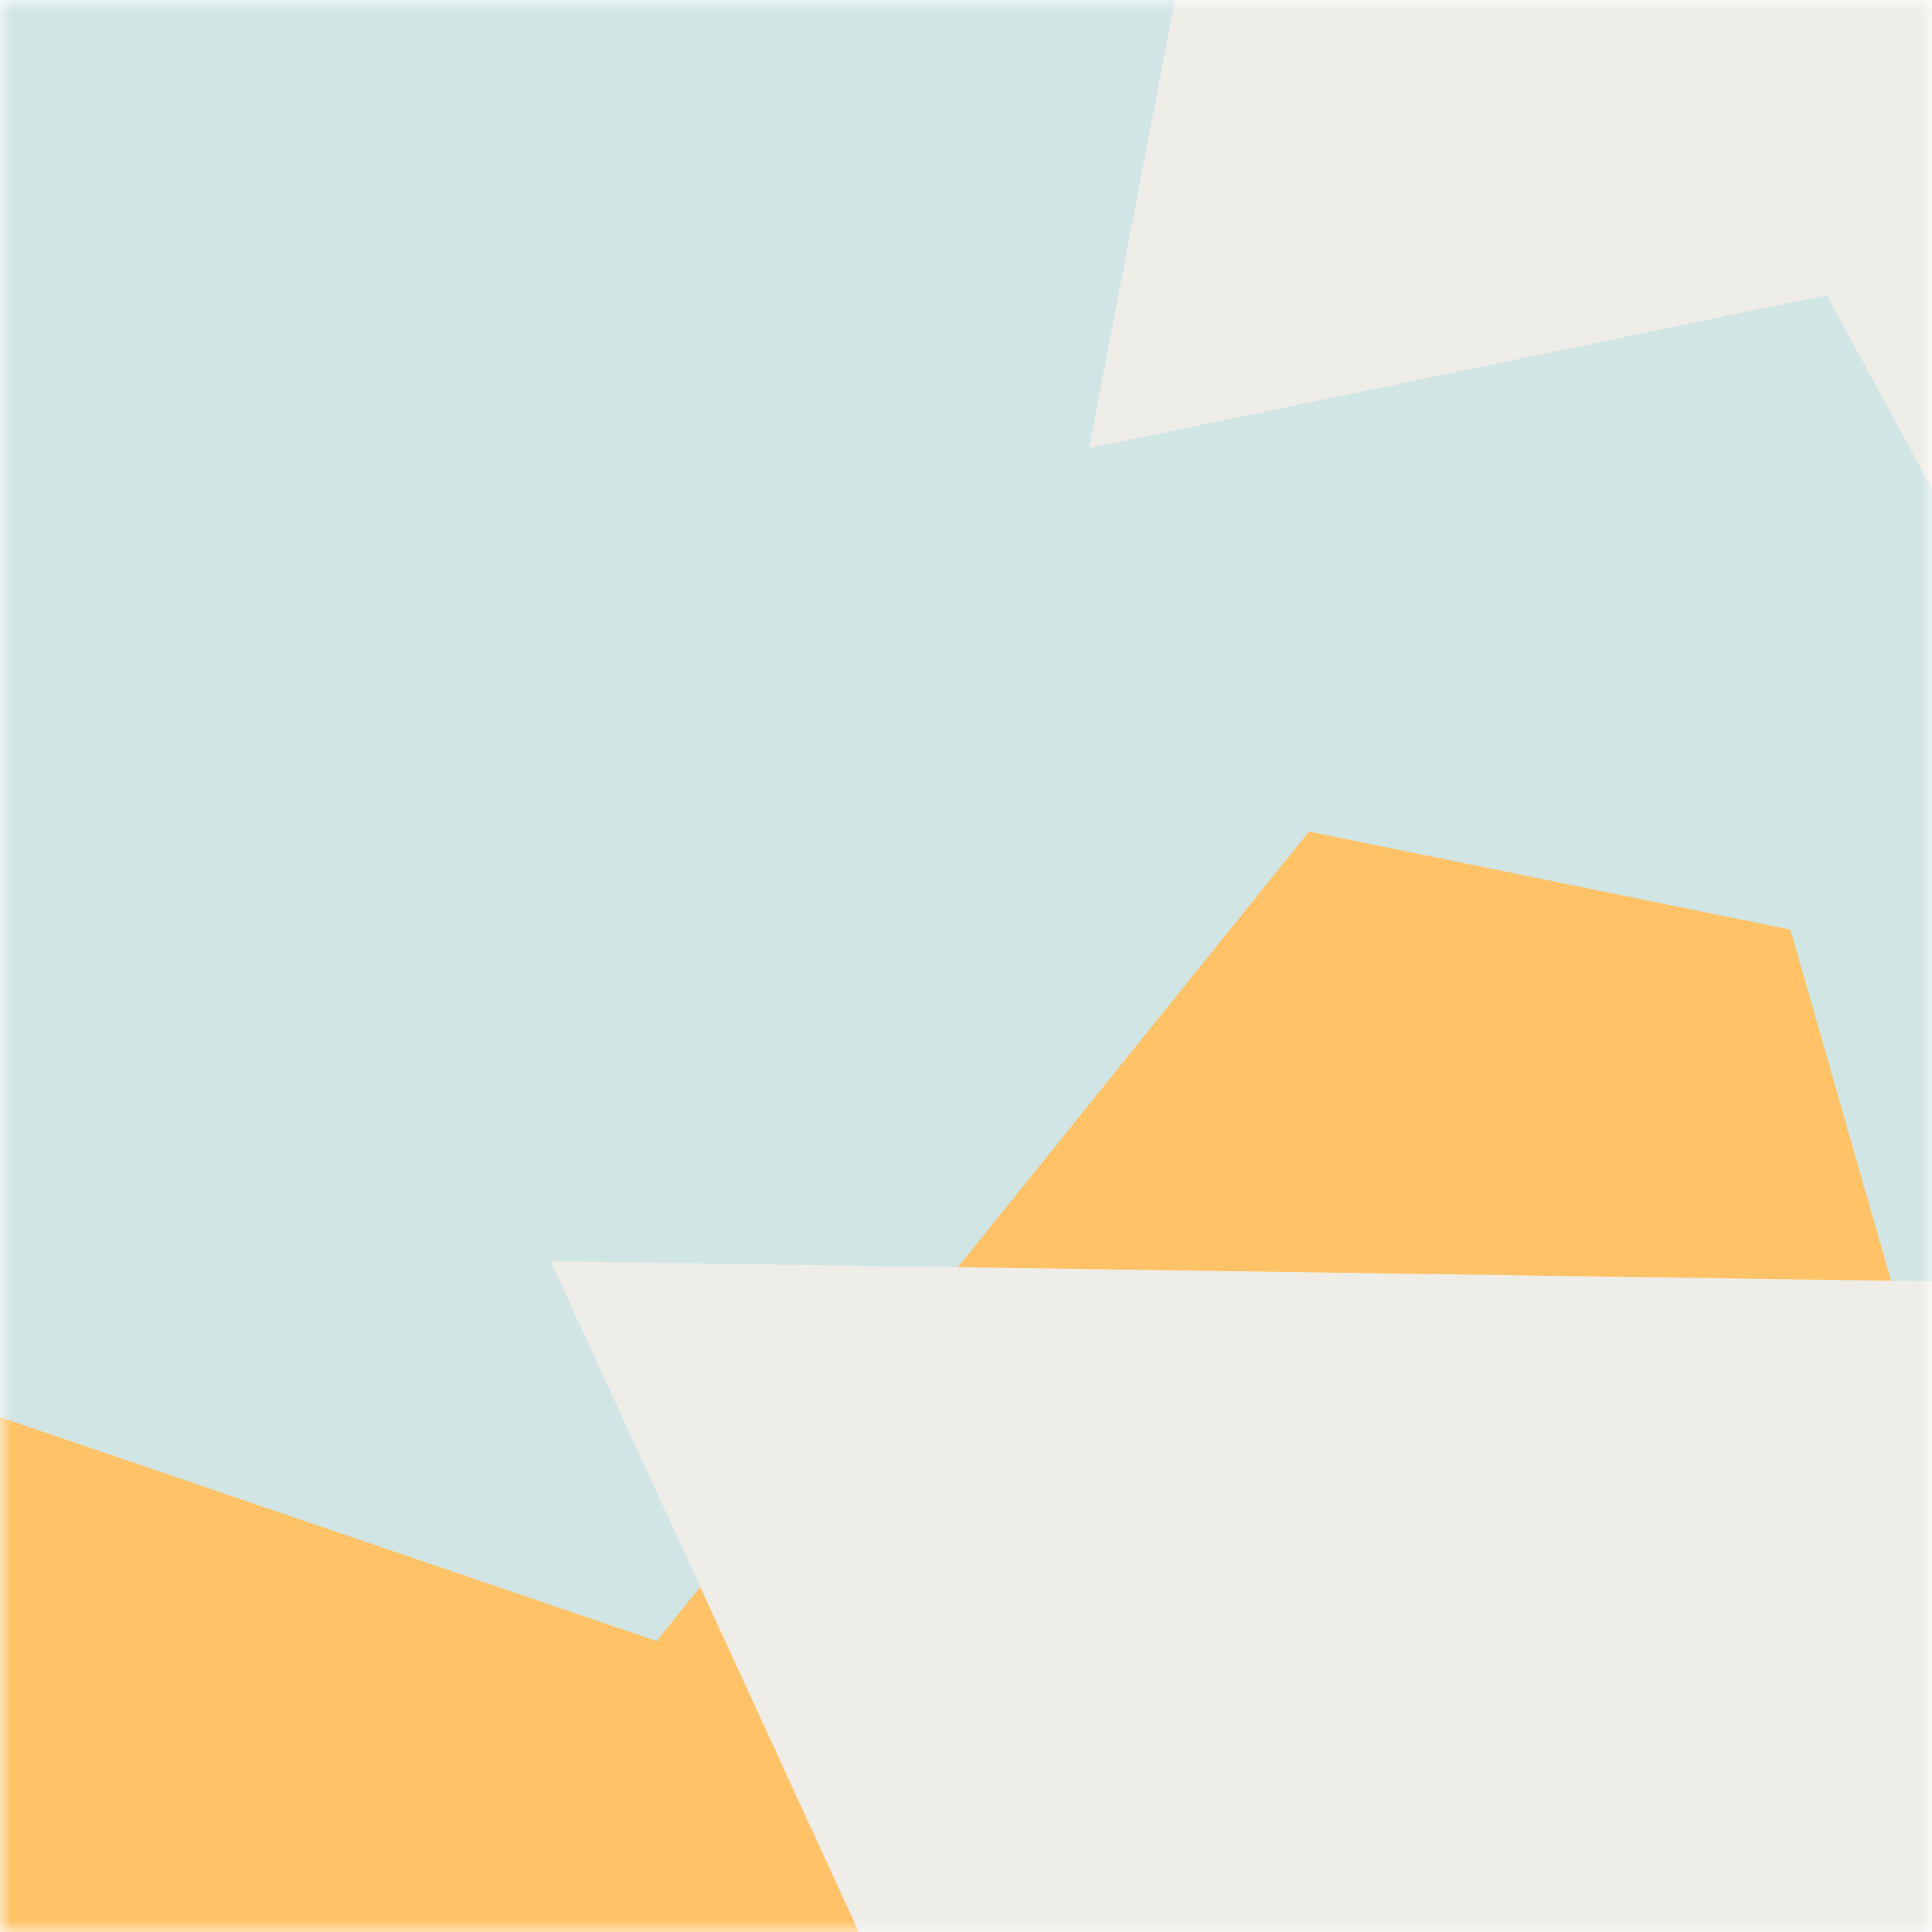
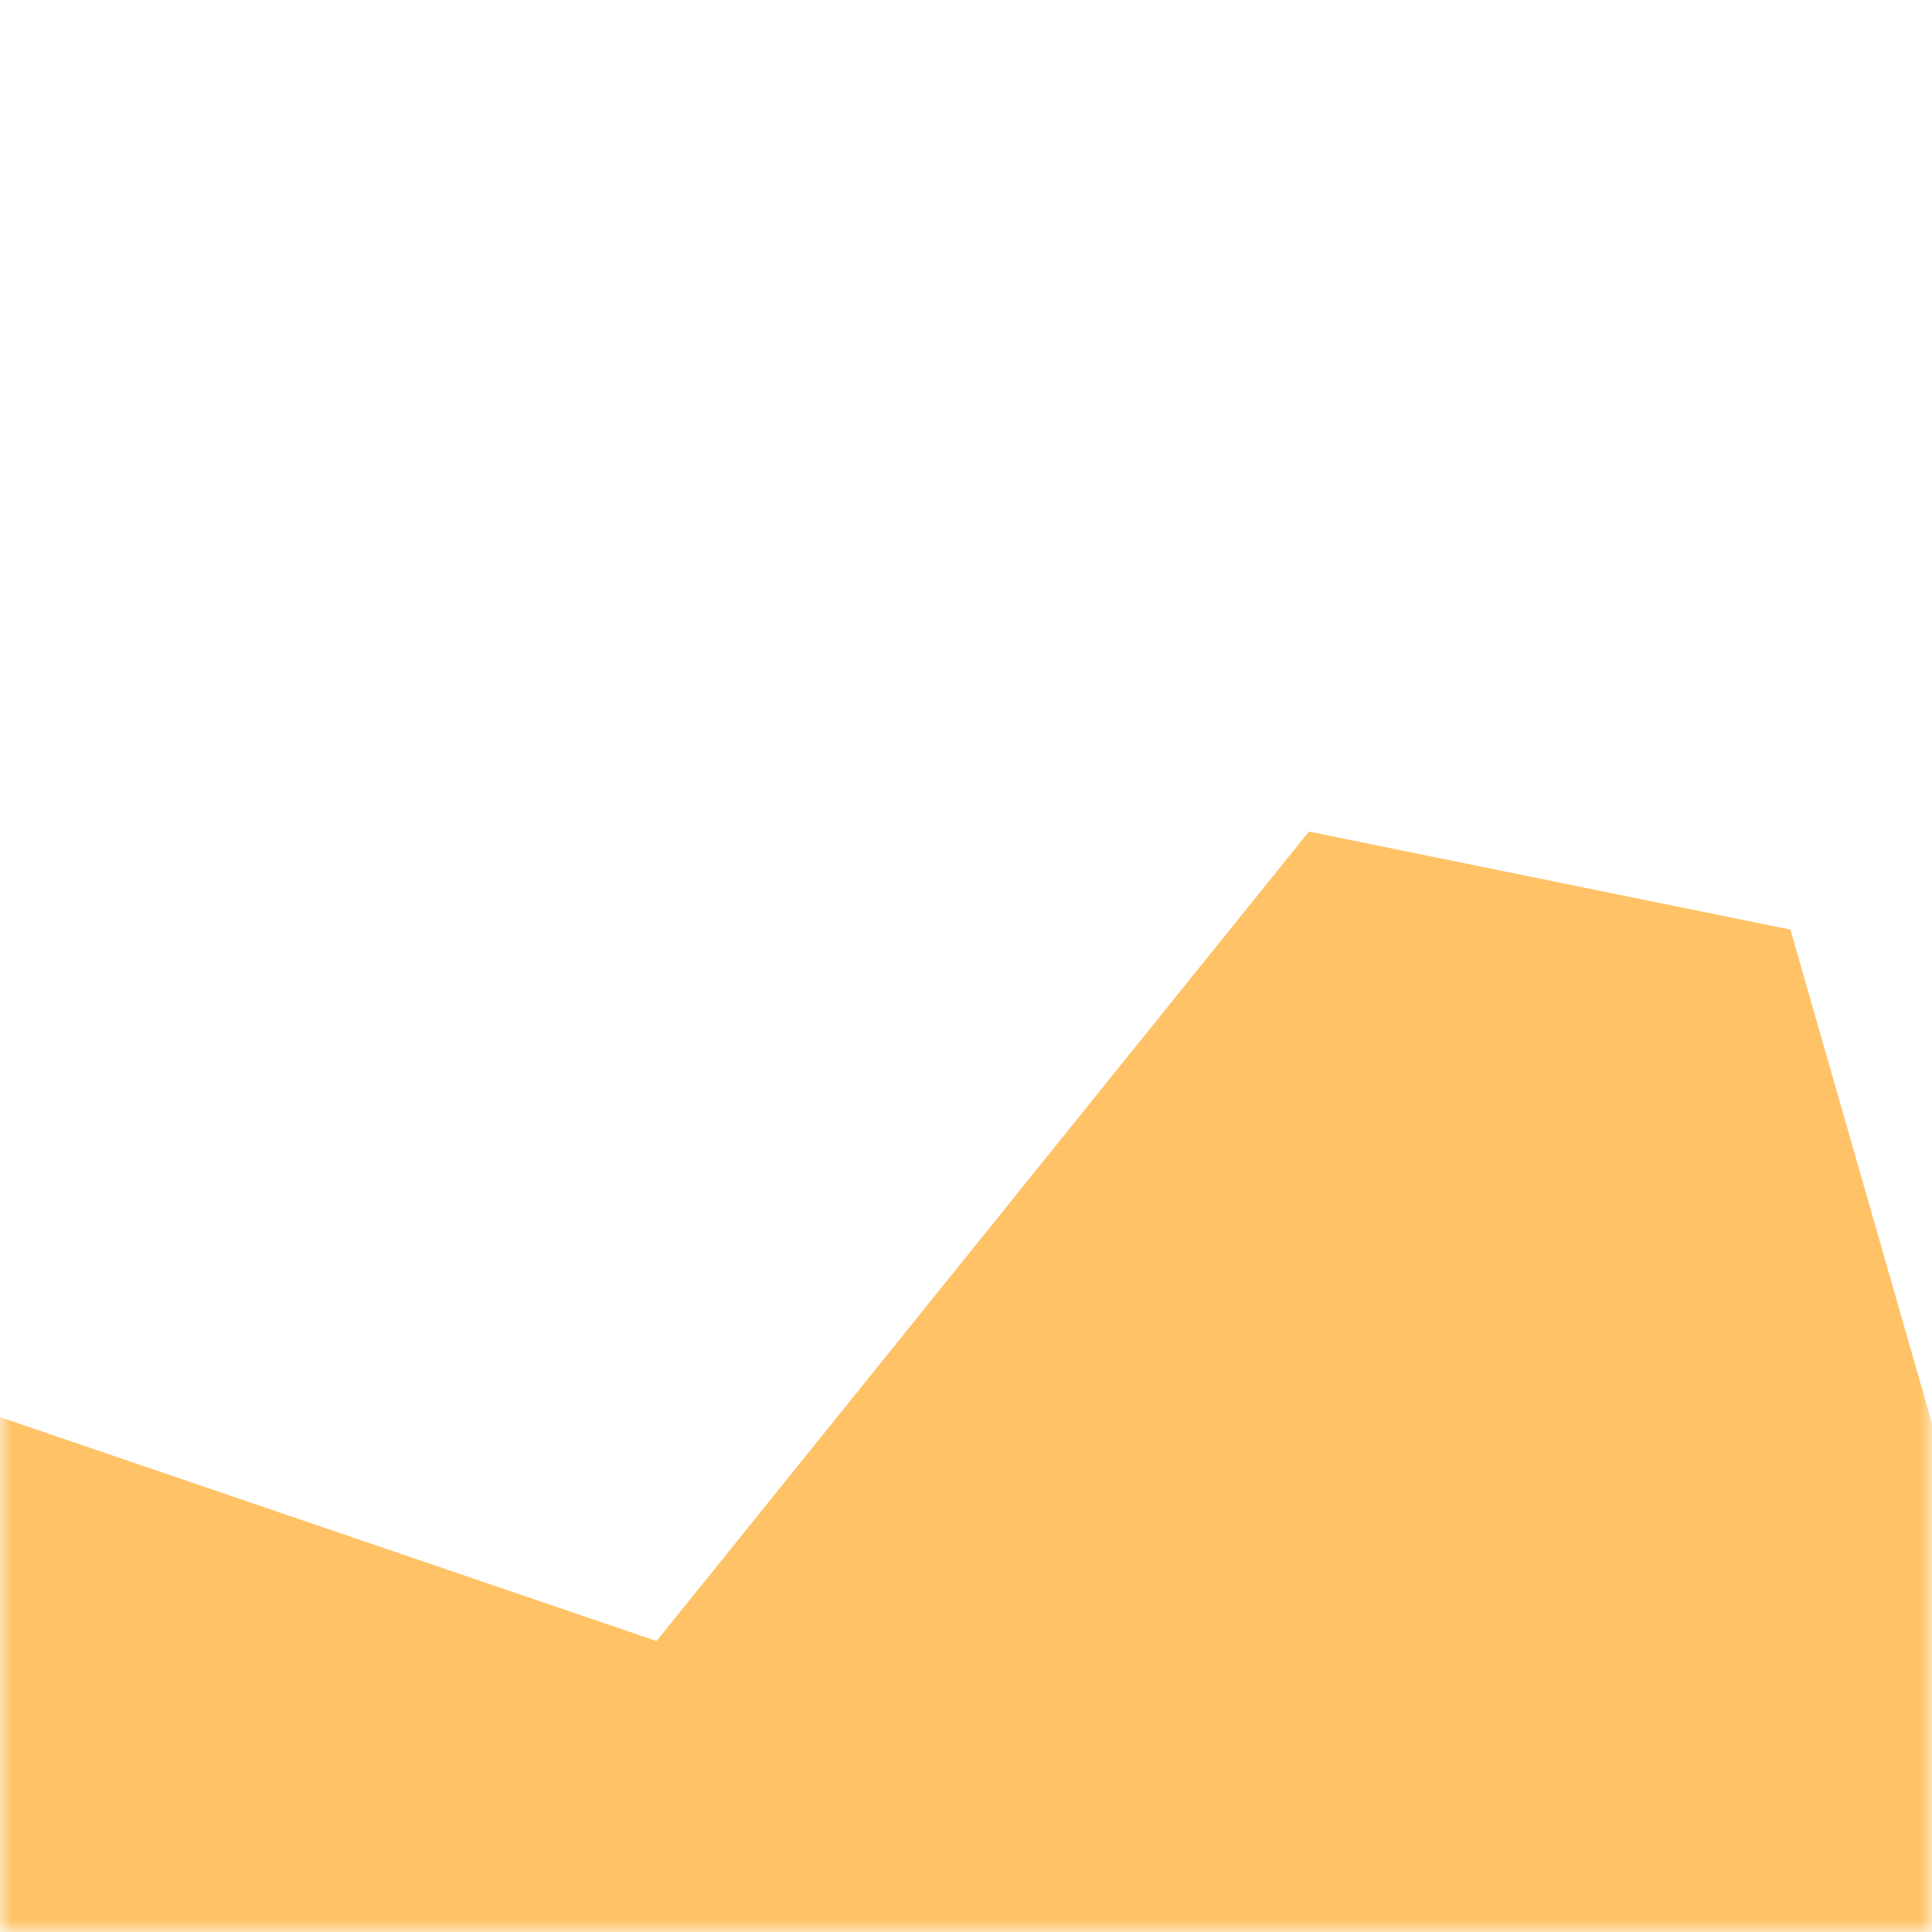
<svg xmlns="http://www.w3.org/2000/svg" viewBox="0 0 80 80" fill="none" role="img" width="128" height="128">
  <title>1jjg91f6c6</title>
  <mask id="anyId" maskUnits="userSpaceOnUse" x="0" y="0" width="80" height="80">
    <rect width="80" height="80" rx="undefined" fill="#FFFFFF" />
  </mask>
  <g mask="url(#anyId)">
-     <rect width="80" height="80" fill="#d1e5e4" />
-     <path filter="url(#prefix__filter0_f)" d="M32.414 59.35L50.376 70.5H72.5v-71H33.728L26.5 13.381l19.057 27.08L32.414 59.35z" fill="#ffc266" transform="translate(-6 6) rotate(-286 40 40) scale(1.3)" />
-     <path filter="url(#prefix__filter0_f)" style="mixBlendMode:overlay" d="M22.216 24L0 46.75l14.108 38.129L78 86l-3.081-59.276-22.378 4.005 12.972 20.186-23.35 27.395L22.215 24z" fill="#efede8" transform="translate(-5 5) rotate(-69 40 40) scale(1.3)" />
+     <path filter="url(#prefix__filter0_f)" d="M32.414 59.35L50.376 70.5H72.5v-71H33.728L26.5 13.381l19.057 27.08L32.414 59.35" fill="#ffc266" transform="translate(-6 6) rotate(-286 40 40) scale(1.3)" />
  </g>
  <defs>
    <filter id="prefix__filter0_f" filterUnits="userSpaceOnUse" color-interpolation-filters="sRGB">
      <feFlood flood-opacity="0" result="BackgroundImageFix" />
      <feBlend in="SourceGraphic" in2="BackgroundImageFix" result="shape" />
      <feGaussianBlur stdDeviation="7" result="effect1_foregroundBlur" />
    </filter>
  </defs>
</svg>